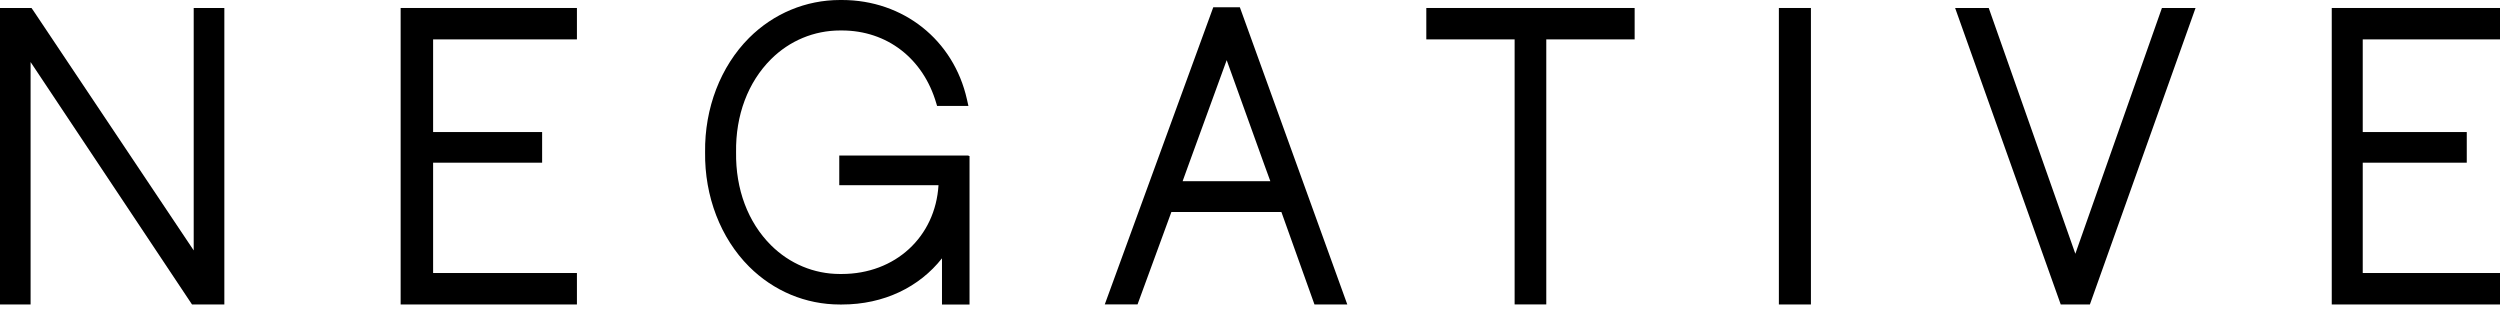
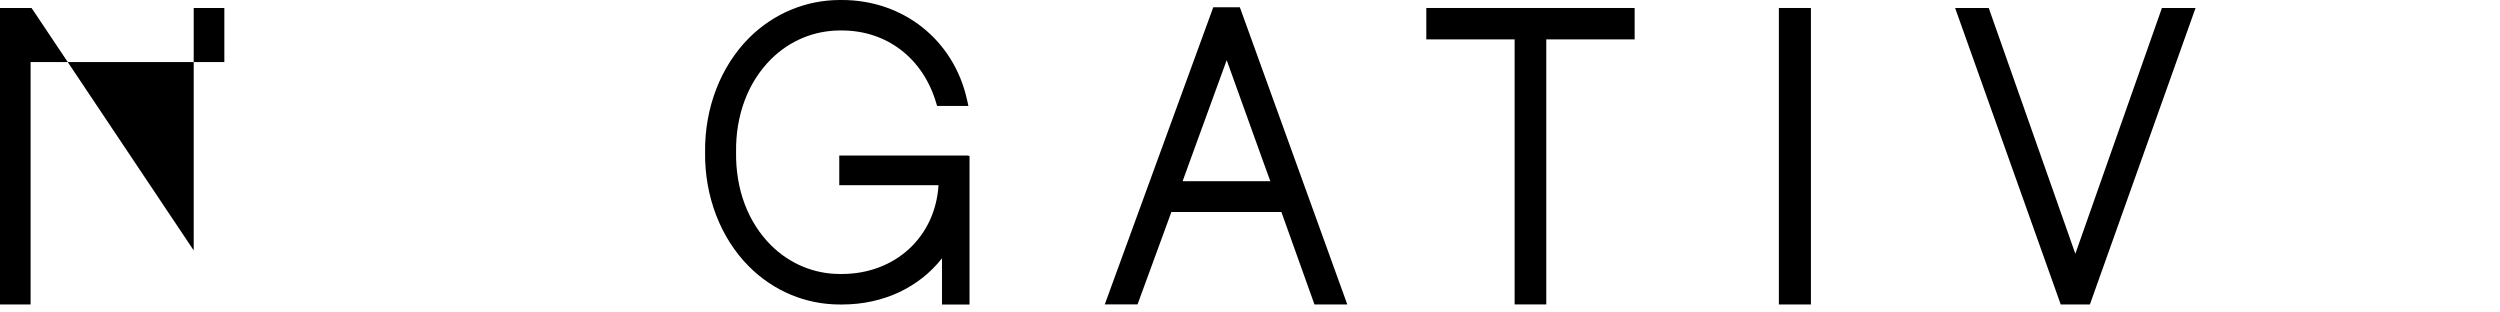
<svg xmlns="http://www.w3.org/2000/svg" fill="none" viewBox="0 0 160 20" height="20" width="160">
-   <path fill="black" d="M160 2.521V0.511H149.232V19.486H160V17.473H151.215V10.412H157.873V8.451H151.215V2.521H160Z" />
  <path fill="black" d="M132.82 16.235L127.279 0.511H125.128L131.887 19.486H133.753L140.515 0.511H138.363L132.823 16.238L132.82 16.235Z" />
  <path fill="black" d="M115.899 0.511H113.848V19.486H115.899V0.511Z" />
  <path fill="black" d="M91.284 2.521H96.936V19.483H98.962V2.521H104.617V0.511H91.284V2.524V2.521Z" />
-   <path fill="black" d="M25.641 19.486H36.923V17.473H27.719V10.412H34.696V8.451H27.719V2.521H36.923V0.511H25.641V19.486Z" />
-   <path fill="black" d="M12.397 16.026L2.132 0.677L2.015 0.511H0V19.486H1.958V3.971L12.289 19.486H14.358V0.511H12.397V16.029V16.026Z" />
+   <path fill="black" d="M12.397 16.026L2.132 0.677L2.015 0.511H0V19.486H1.958V3.971H14.358V0.511H12.397V16.029V16.026Z" />
  <path fill="black" d="M61.993 9.952H53.713V11.854H60.064C59.863 15.161 57.295 17.535 53.871 17.535H53.751C52.1 17.535 50.533 16.88 49.342 15.694C47.865 14.22 47.074 12.109 47.109 9.74C47.074 7.376 47.865 5.266 49.342 3.792C50.533 2.603 52.103 1.95 53.773 1.95H53.874C56.77 1.95 59.088 3.74 59.925 6.618L59.974 6.781H61.979L61.884 6.359C61.03 2.554 57.812 0 53.882 0H53.767C51.575 0 49.508 0.862 47.941 2.426C46.116 4.254 45.088 6.922 45.126 9.743C45.088 12.566 46.116 15.237 47.941 17.062C49.508 18.626 51.567 19.488 53.751 19.488H53.882C56.575 19.488 58.84 18.368 60.287 16.532V19.488H62.05V9.982H61.993V9.958V9.952Z" />
  <path fill="black" d="M84.13 19.486H86.227L79.351 0.465H77.649L70.705 19.483H72.802L74.969 13.567H82.009L84.125 19.483L84.13 19.486ZM78.508 3.849L80.904 10.507L81.301 11.595H75.688L76.082 10.507L78.508 3.849Z" />
</svg>